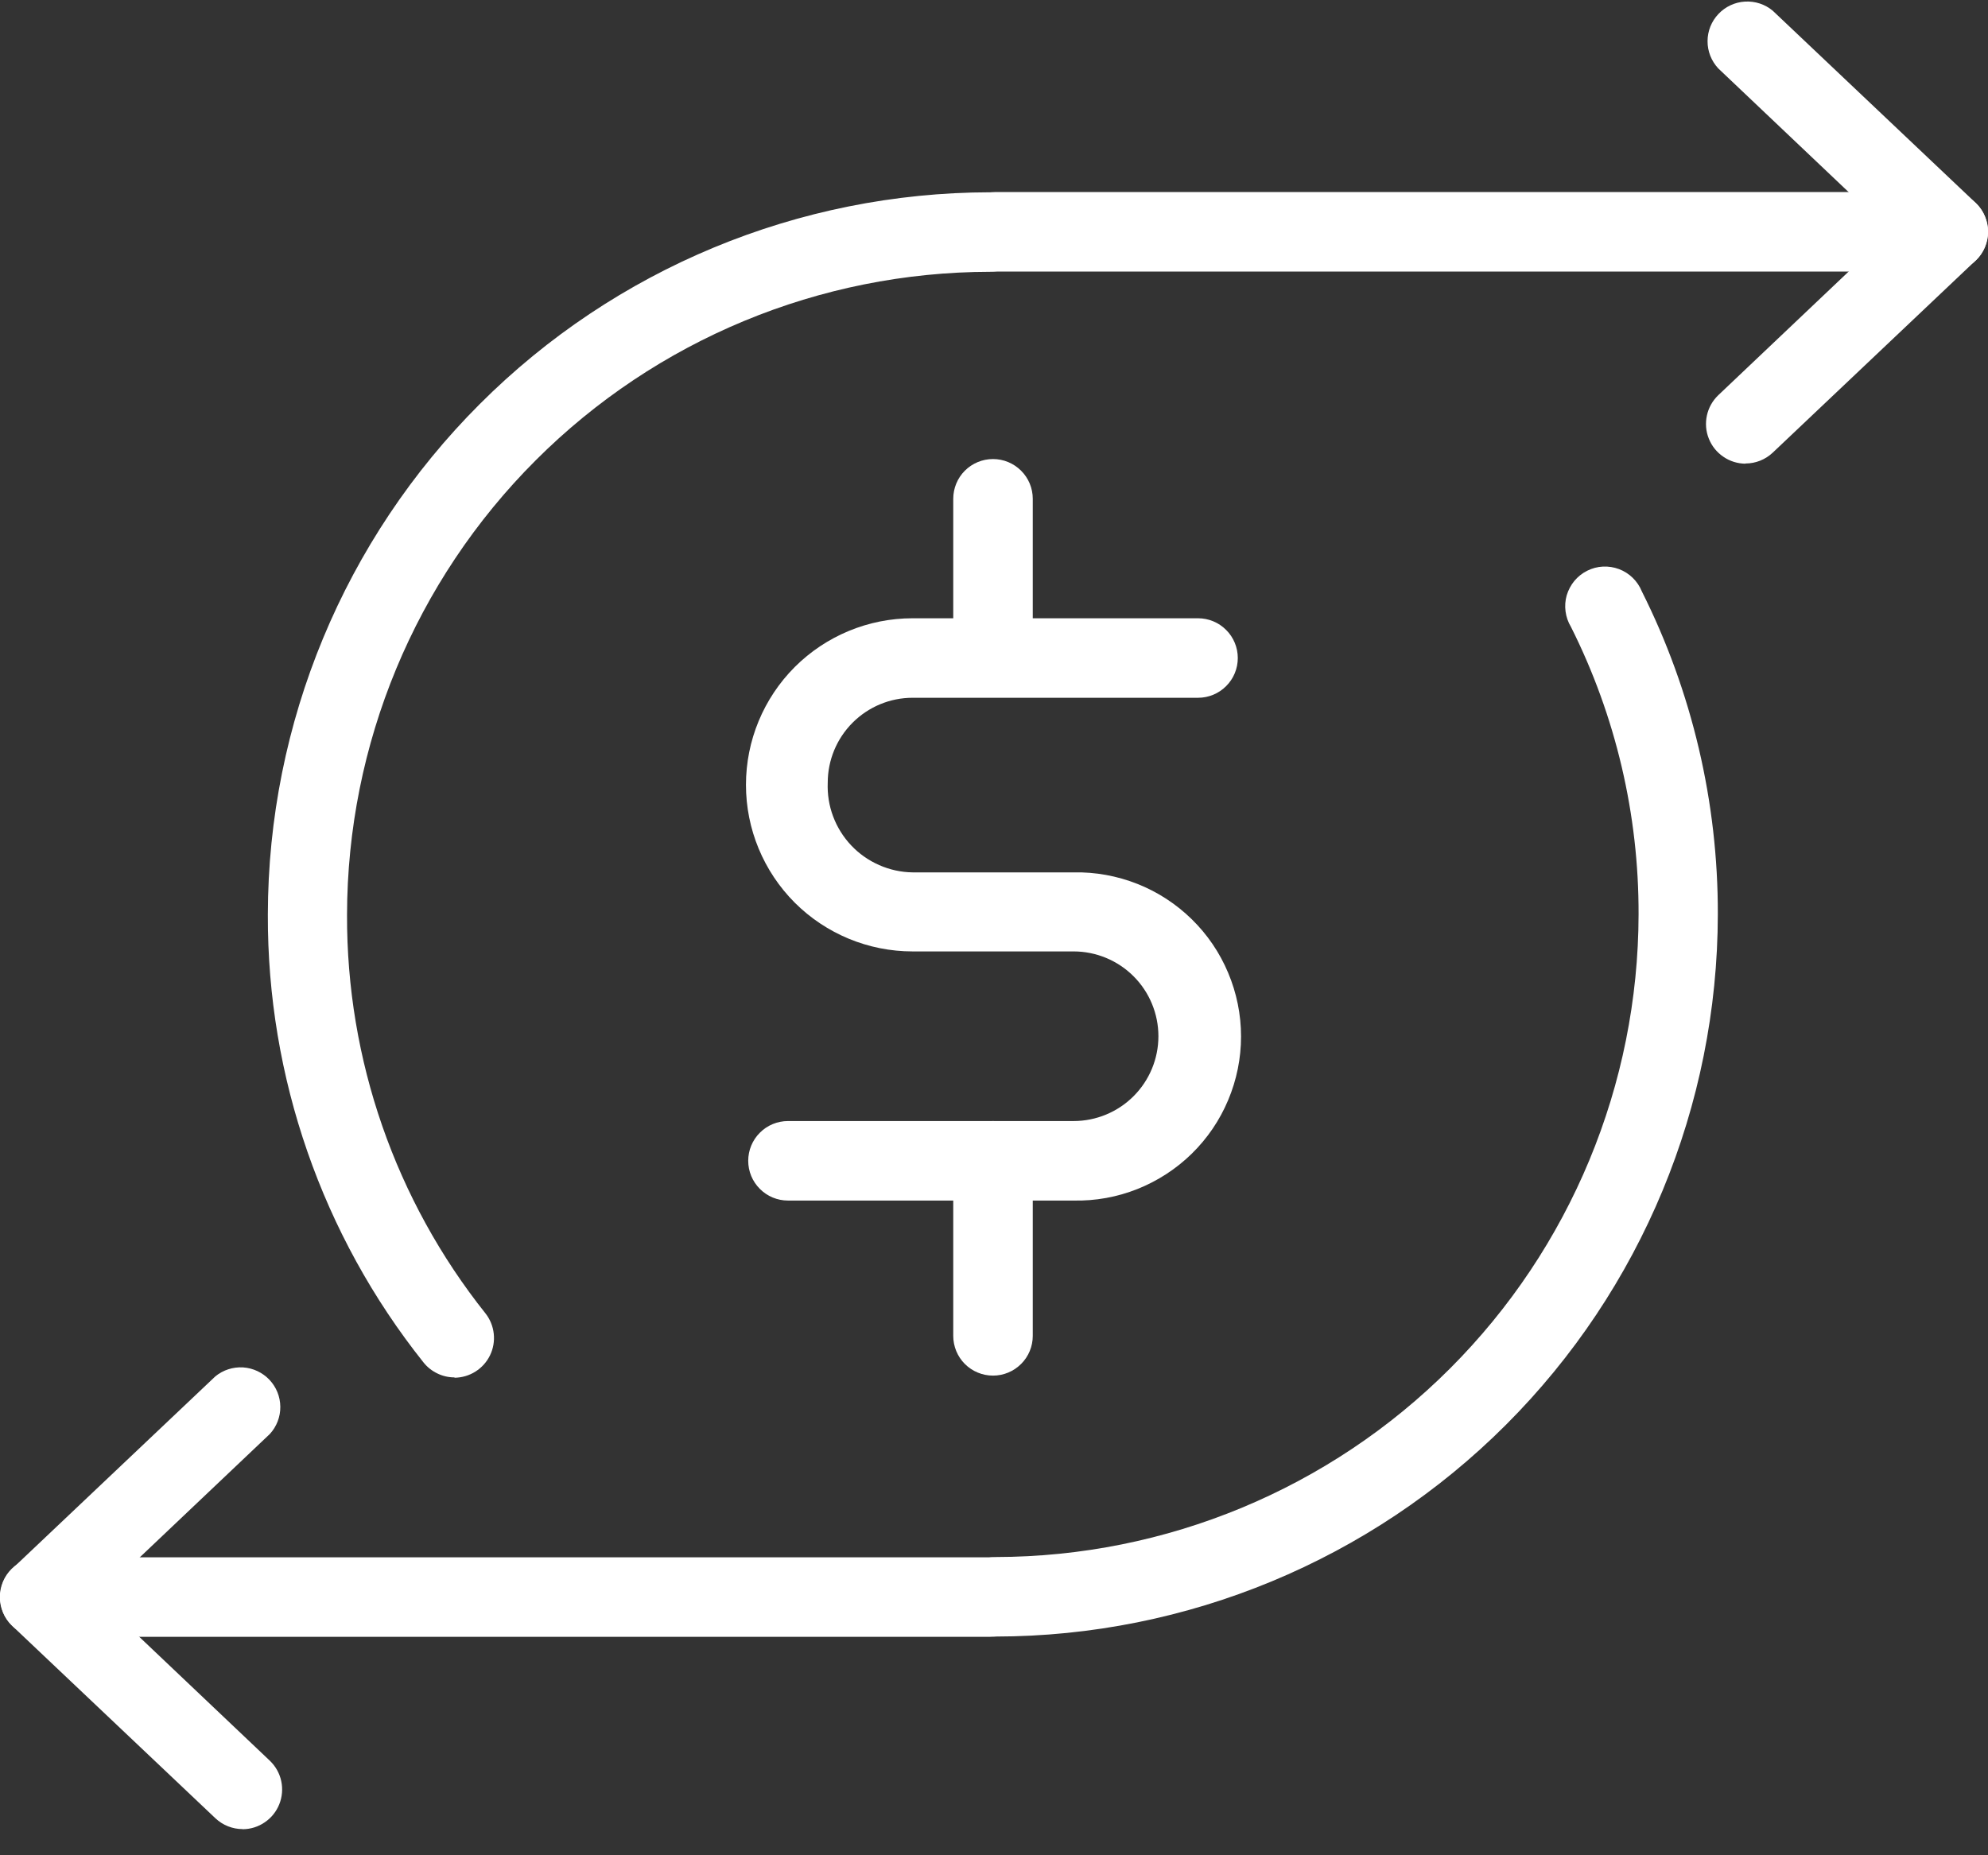
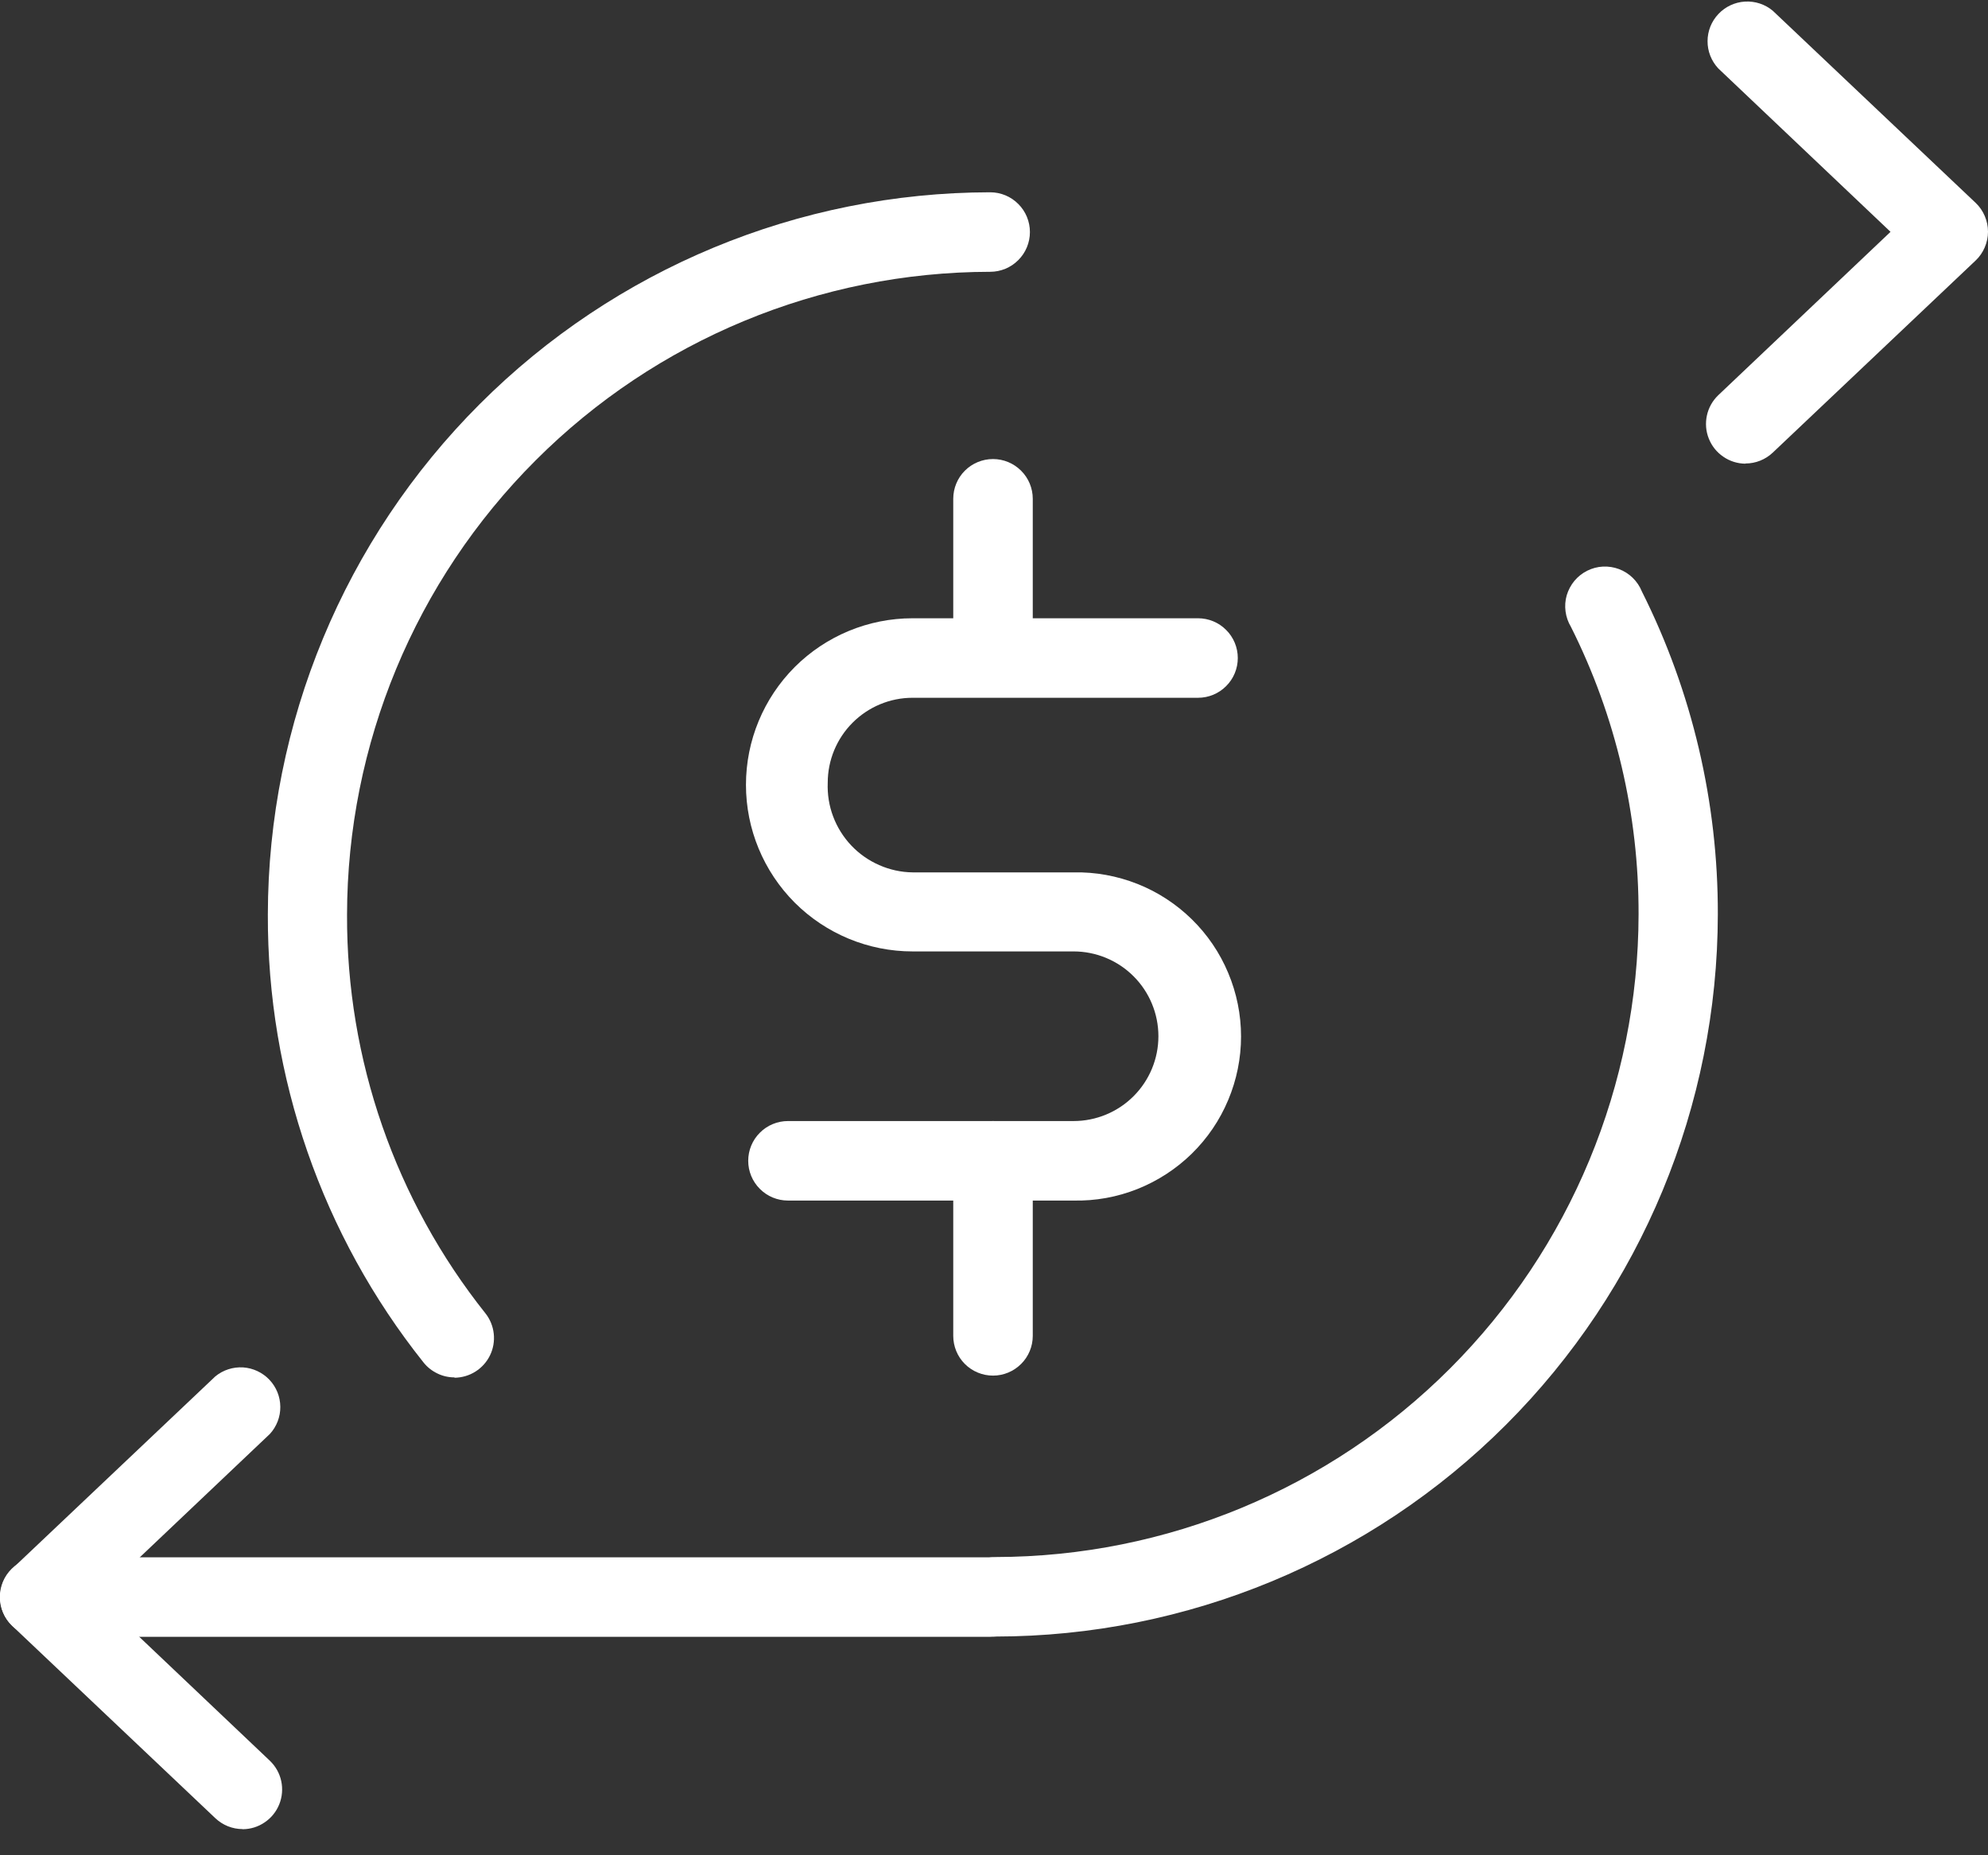
<svg xmlns="http://www.w3.org/2000/svg" width="30" height="28" viewBox="0 0 30 28" fill="none">
  <rect x="0" y="0" width="30" height="28" fill="#333333" stroke="none" />
  <g clip-path="url(#clip0_89_351)">
    <path d="M14.943 24.703H0.598C0.439 24.703 0.286 24.64 0.174 24.527C0.061 24.415 -0.002 24.262 -0.002 24.103C-0.002 23.944 0.061 23.791 0.174 23.679C0.286 23.566 0.439 23.503 0.598 23.503H14.943C15.102 23.503 15.255 23.566 15.367 23.679C15.48 23.791 15.543 23.944 15.543 24.103C15.543 24.262 15.48 24.415 15.367 24.527C15.255 24.64 15.102 24.703 14.943 24.703Z" fill="white" />
    <path d="M3.661 27.605C3.508 27.605 3.361 27.546 3.25 27.441L0.188 24.541C0.129 24.485 0.082 24.418 0.05 24.343C0.018 24.268 0.002 24.188 0.002 24.107C0.002 24.025 0.018 23.945 0.05 23.87C0.082 23.795 0.129 23.728 0.188 23.672L3.25 20.772C3.367 20.676 3.517 20.628 3.668 20.637C3.819 20.647 3.962 20.714 4.066 20.824C4.17 20.934 4.229 21.079 4.23 21.231C4.232 21.383 4.175 21.529 4.073 21.641L1.473 24.107L4.073 26.574C4.159 26.657 4.219 26.763 4.244 26.88C4.269 26.996 4.259 27.118 4.215 27.229C4.171 27.34 4.095 27.435 3.996 27.502C3.898 27.57 3.782 27.606 3.662 27.607" fill="white" />
-     <path d="M29.401 4.098H15.027C14.868 4.098 14.715 4.035 14.602 3.922C14.49 3.81 14.427 3.657 14.427 3.498C14.427 3.339 14.49 3.186 14.602 3.074C14.715 2.961 14.868 2.898 15.027 2.898H29.401C29.56 2.898 29.712 2.961 29.825 3.074C29.938 3.186 30.001 3.339 30.001 3.498C30.001 3.657 29.938 3.81 29.825 3.922C29.712 4.035 29.56 4.098 29.401 4.098Z" fill="white" />
    <path d="M26.34 6.998C26.221 6.997 26.104 6.961 26.006 6.893C25.907 6.826 25.831 6.731 25.787 6.62C25.742 6.509 25.733 6.387 25.758 6.271C25.783 6.154 25.843 6.048 25.929 5.965L28.529 3.499L25.929 1.032C25.825 0.92 25.767 0.773 25.768 0.621C25.768 0.468 25.827 0.322 25.932 0.211C26.037 0.1 26.18 0.033 26.332 0.024C26.485 0.015 26.635 0.064 26.752 0.162L29.814 3.062C29.873 3.118 29.919 3.185 29.951 3.26C29.983 3.335 30 3.415 30 3.497C30 3.578 29.983 3.658 29.951 3.733C29.919 3.808 29.873 3.875 29.814 3.931L26.752 6.831C26.641 6.936 26.494 6.995 26.341 6.995" fill="white" />
    <path d="M6.86 20.788C6.77 20.788 6.68 20.768 6.599 20.728C6.518 20.689 6.446 20.632 6.39 20.561C4.861 18.641 4.033 16.256 4.042 13.802C4.046 10.912 5.195 8.142 7.239 6.099C9.282 4.055 12.052 2.906 14.942 2.902C15.101 2.902 15.254 2.965 15.366 3.078C15.479 3.19 15.542 3.343 15.542 3.502C15.542 3.661 15.479 3.814 15.366 3.926C15.254 4.039 15.101 4.102 14.942 4.102C12.369 4.105 9.902 5.128 8.083 6.948C6.263 8.767 5.24 11.234 5.237 13.807C5.229 15.992 5.966 18.114 7.327 19.823C7.396 19.911 7.439 20.017 7.451 20.129C7.463 20.24 7.444 20.353 7.395 20.454C7.346 20.555 7.27 20.64 7.175 20.7C7.08 20.76 6.97 20.792 6.858 20.793" fill="white" />
    <path d="M15.027 24.699C14.868 24.699 14.715 24.636 14.602 24.523C14.49 24.411 14.427 24.258 14.427 24.099C14.427 23.94 14.49 23.787 14.602 23.675C14.715 23.562 14.868 23.499 15.027 23.499C17.598 23.495 20.063 22.472 21.881 20.654C23.7 18.835 24.723 16.37 24.727 13.799C24.731 12.293 24.382 10.806 23.706 9.46C23.663 9.389 23.636 9.31 23.625 9.228C23.614 9.146 23.62 9.063 23.643 8.983C23.667 8.904 23.706 8.83 23.759 8.766C23.812 8.703 23.877 8.651 23.951 8.614C24.025 8.577 24.106 8.555 24.189 8.551C24.272 8.547 24.354 8.56 24.432 8.589C24.509 8.618 24.58 8.663 24.639 8.721C24.698 8.779 24.745 8.848 24.776 8.925C25.535 10.437 25.927 12.107 25.923 13.799C25.919 16.689 24.77 19.459 22.726 21.503C20.683 23.546 17.913 24.696 15.023 24.699" fill="white" />
    <path d="M16.201 18.119H11.891C11.732 18.119 11.579 18.056 11.467 17.943C11.354 17.831 11.291 17.678 11.291 17.519C11.291 17.36 11.354 17.207 11.467 17.095C11.579 16.982 11.732 16.919 11.891 16.919H16.201C16.54 16.919 16.866 16.784 17.106 16.544C17.346 16.304 17.481 15.979 17.481 15.639C17.481 15.3 17.346 14.974 17.106 14.734C16.866 14.494 16.54 14.359 16.201 14.359H13.771C13.104 14.359 12.465 14.094 11.993 13.623C11.522 13.151 11.257 12.512 11.257 11.845C11.257 11.178 11.522 10.539 11.993 10.067C12.465 9.596 13.104 9.331 13.771 9.331H18.079C18.238 9.331 18.391 9.394 18.503 9.507C18.616 9.619 18.679 9.772 18.679 9.931C18.679 10.09 18.616 10.243 18.503 10.355C18.391 10.468 18.238 10.531 18.079 10.531H13.771C13.431 10.531 13.106 10.667 12.866 10.907C12.626 11.147 12.491 11.473 12.491 11.812C12.484 11.986 12.511 12.159 12.572 12.321C12.633 12.484 12.726 12.633 12.845 12.759C12.964 12.885 13.108 12.986 13.267 13.056C13.426 13.126 13.597 13.164 13.771 13.166H16.201C16.53 13.159 16.858 13.219 17.164 13.34C17.47 13.461 17.749 13.643 17.984 13.873C18.22 14.104 18.407 14.379 18.534 14.683C18.662 14.987 18.728 15.313 18.728 15.643C18.728 15.972 18.662 16.298 18.534 16.602C18.407 16.906 18.22 17.181 17.984 17.412C17.749 17.642 17.47 17.823 17.164 17.945C16.858 18.067 16.53 18.126 16.201 18.119Z" fill="white" />
    <path d="M14.985 20.761C14.826 20.761 14.673 20.698 14.56 20.585C14.448 20.473 14.385 20.32 14.385 20.161V17.519C14.385 17.36 14.448 17.207 14.56 17.095C14.673 16.982 14.826 16.919 14.985 16.919C15.144 16.919 15.296 16.982 15.409 17.095C15.522 17.207 15.585 17.36 15.585 17.519V20.161C15.585 20.32 15.522 20.473 15.409 20.585C15.296 20.698 15.144 20.761 14.985 20.761Z" fill="white" />
    <path d="M14.985 10.428C14.826 10.428 14.673 10.365 14.56 10.252C14.448 10.14 14.385 9.987 14.385 9.828V7.528C14.385 7.369 14.448 7.216 14.56 7.104C14.673 6.991 14.826 6.928 14.985 6.928C15.144 6.928 15.296 6.991 15.409 7.104C15.522 7.216 15.585 7.369 15.585 7.528V9.828C15.585 9.987 15.522 10.14 15.409 10.252C15.296 10.365 15.144 10.428 14.985 10.428Z" fill="white" />
  </g>
  <defs>
    <clipPath id="clip0_89_351">
      <rect width="30" height="27.604" fill="white" />
    </clipPath>
  </defs>
</svg>